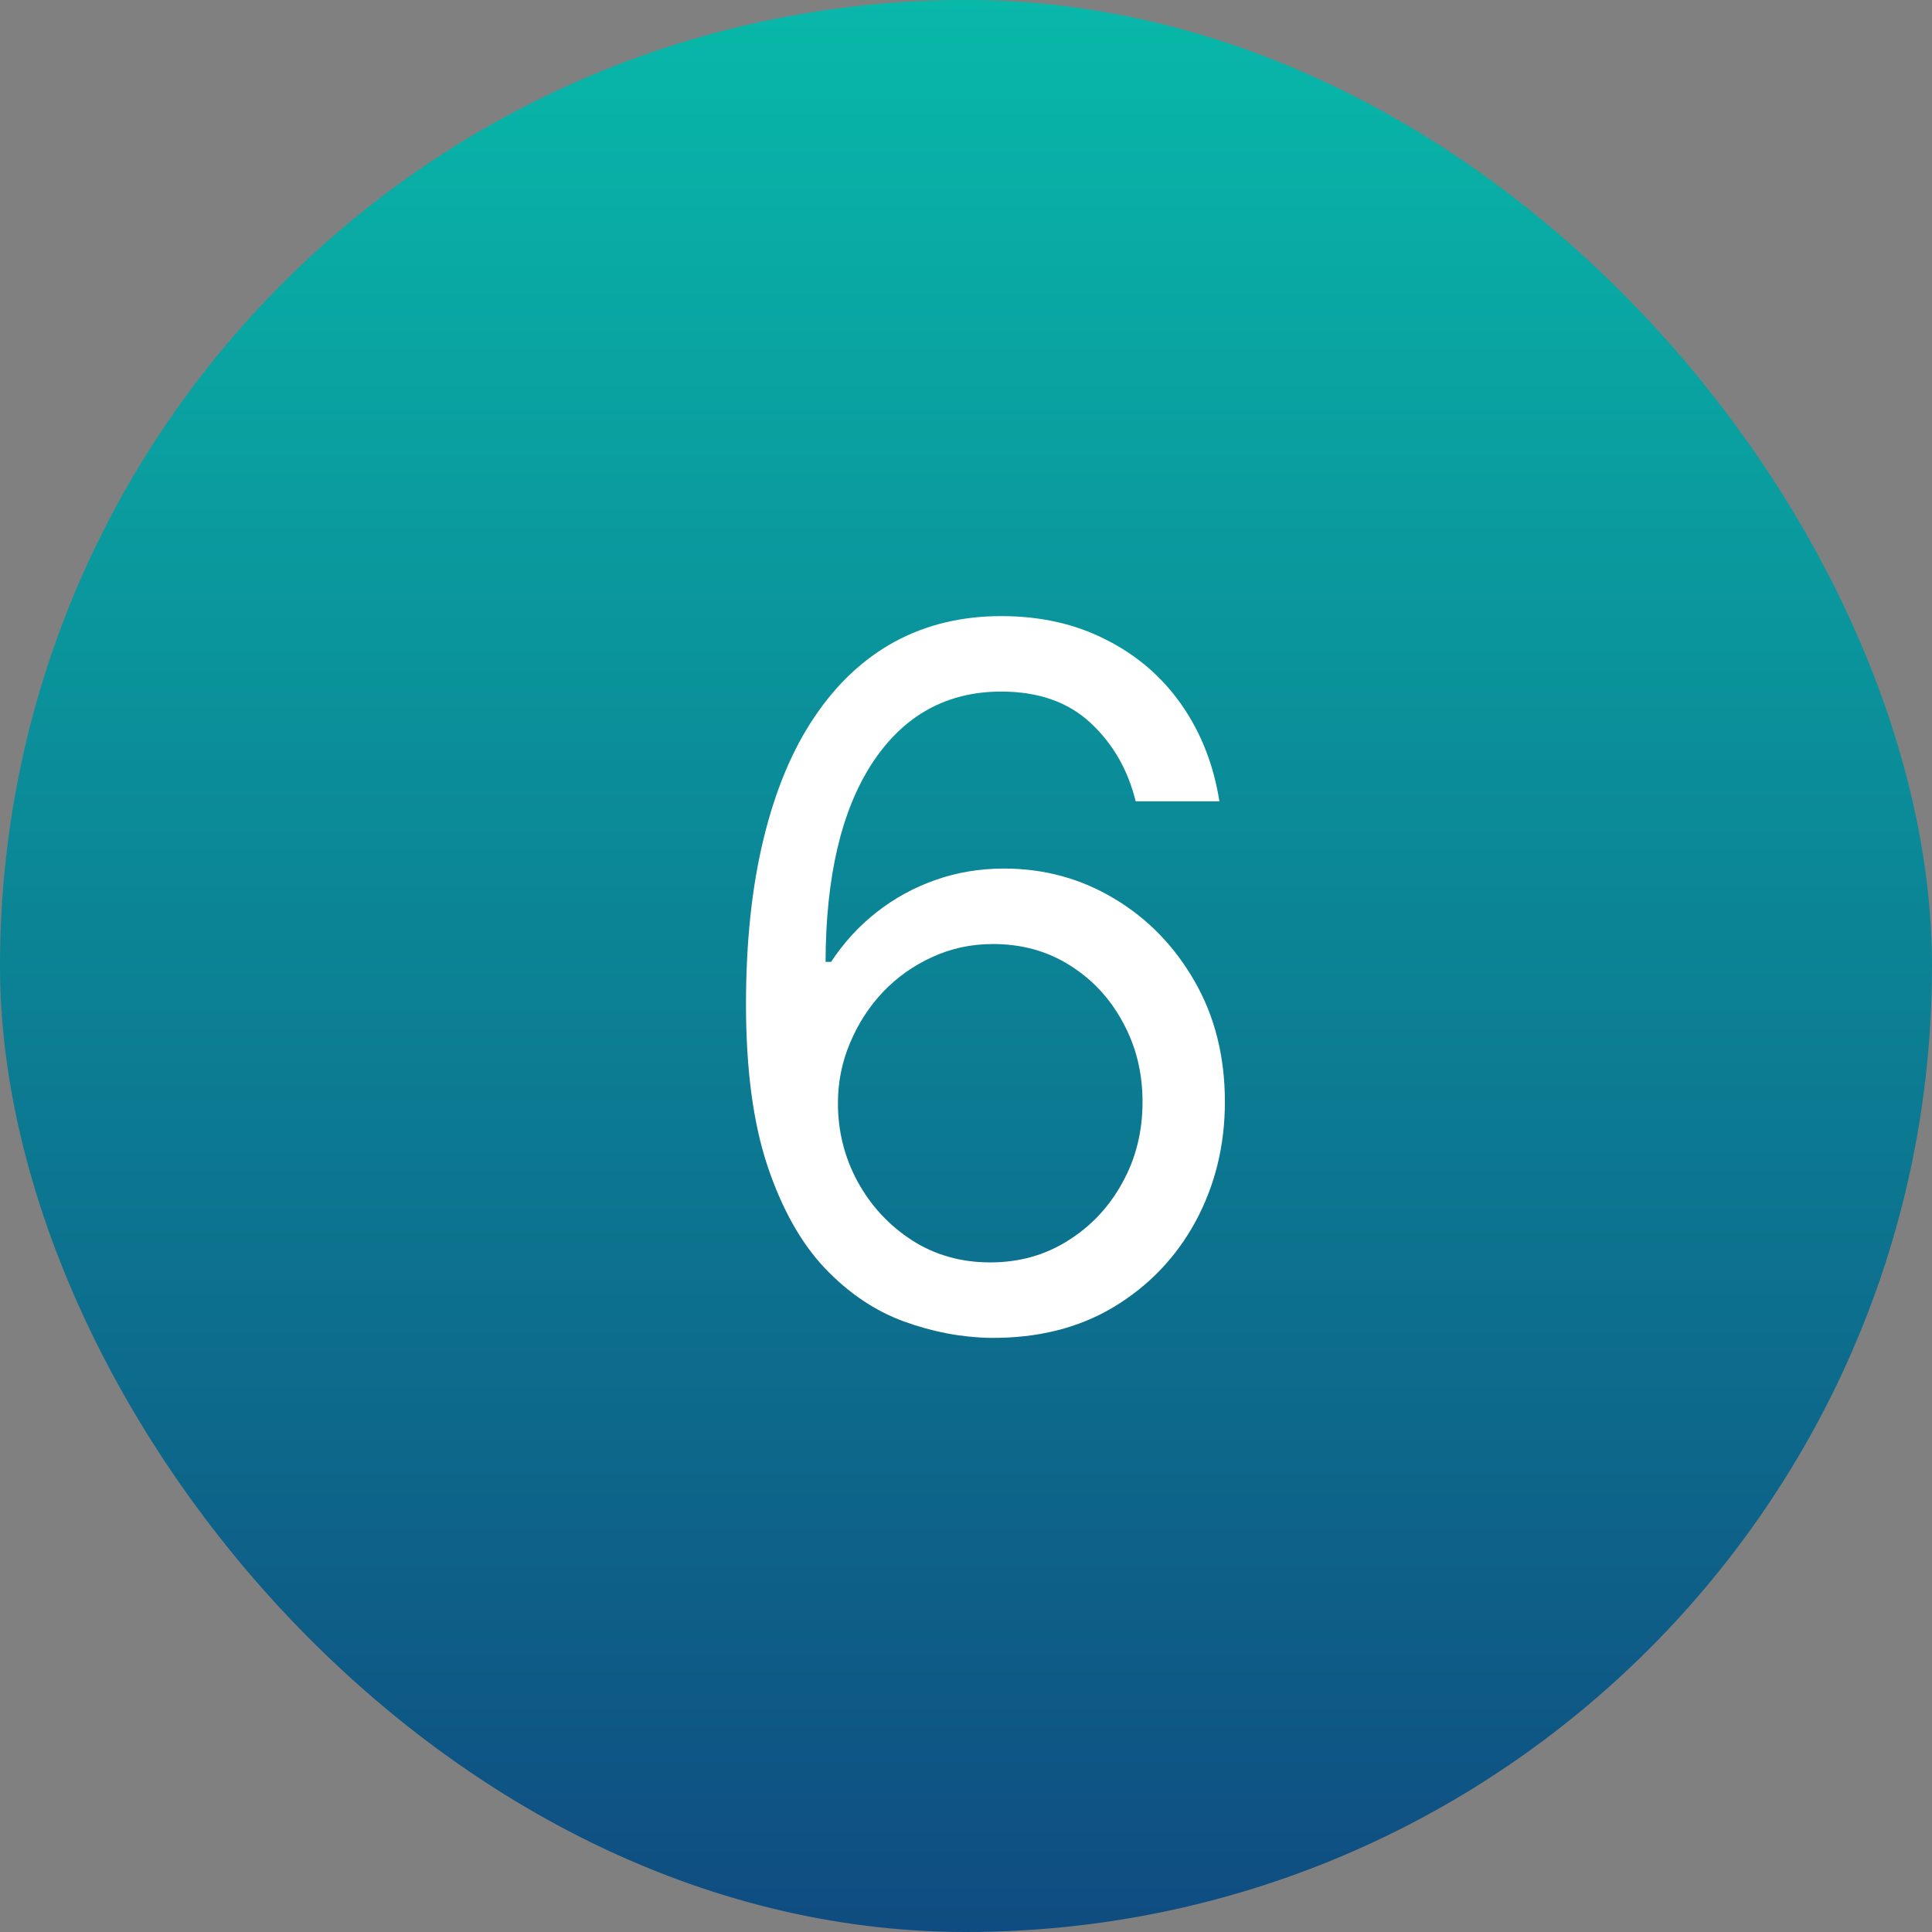
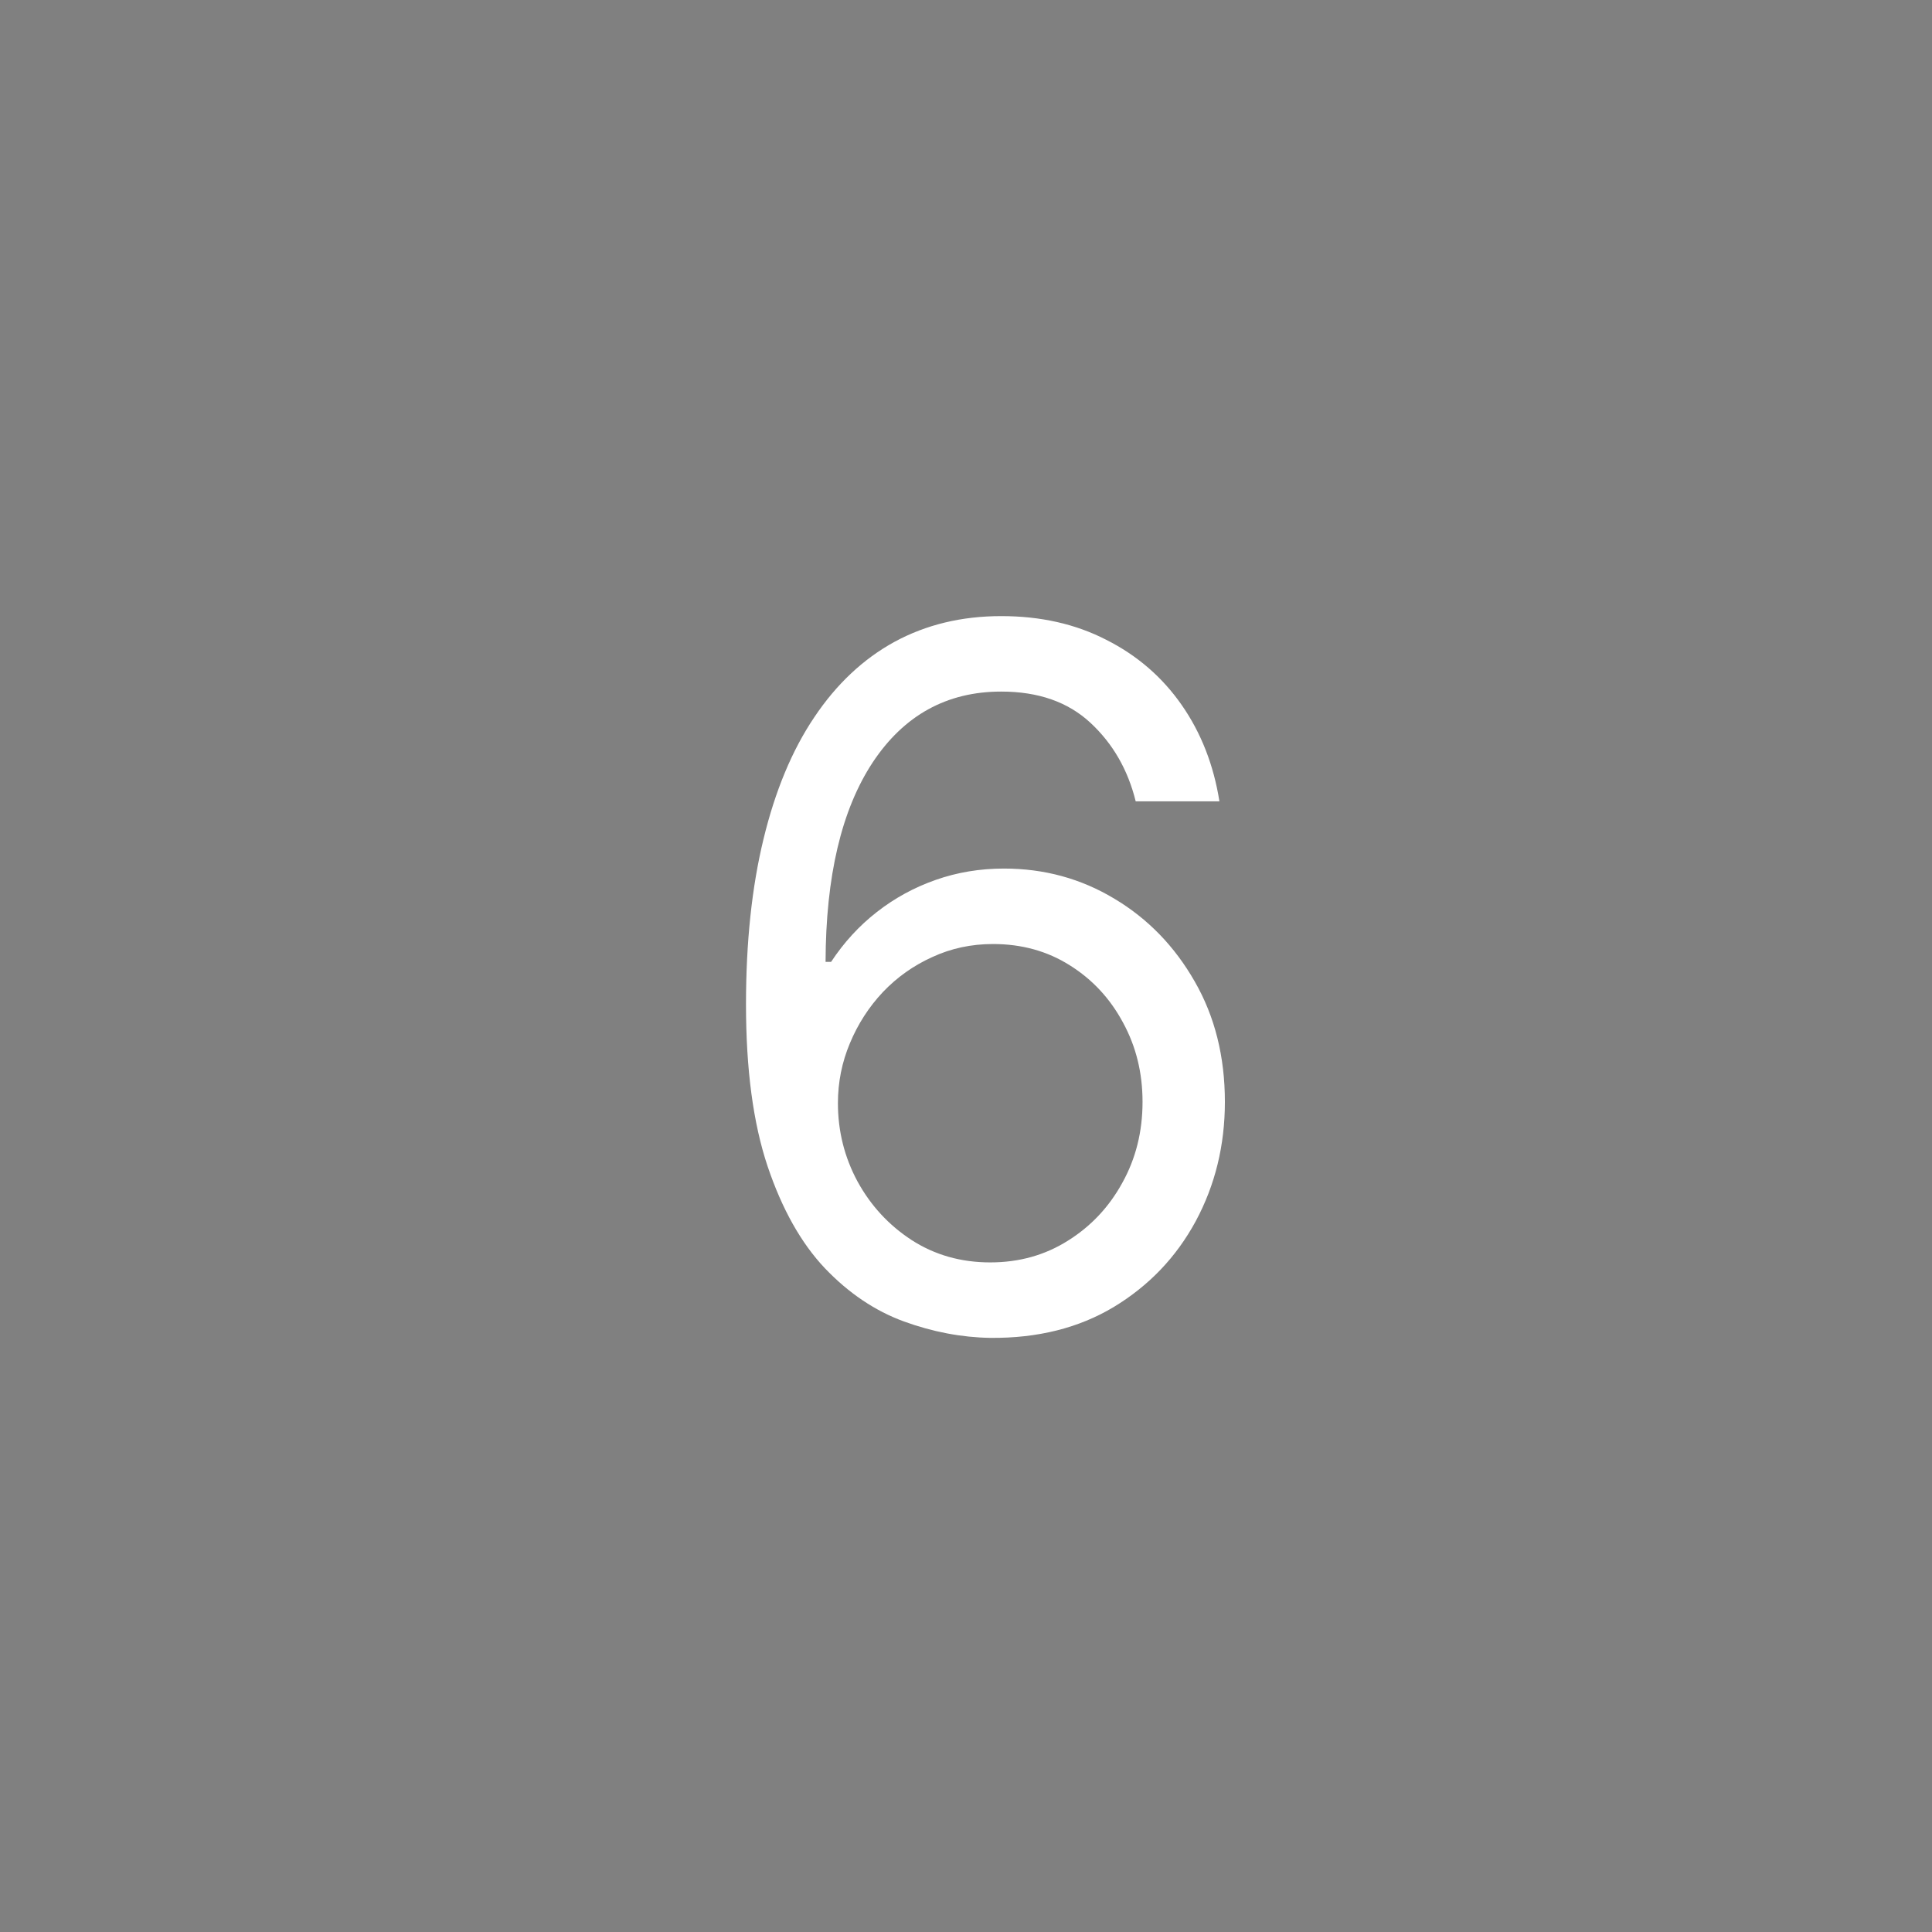
<svg xmlns="http://www.w3.org/2000/svg" width="48" height="48" viewBox="0 0 48 48" fill="none">
  <rect x="0" y="0" width="48" height="48" fill="#808080" stroke="none" />
-   <rect width="48" height="48" rx="24" fill="url(#paint0_linear_262_677)" />
  <path d="M24.602 33.239C23.886 33.227 23.171 33.091 22.454 32.83C21.739 32.568 21.085 32.128 20.494 31.509C19.903 30.884 19.429 30.04 19.071 28.977C18.713 27.909 18.534 26.568 18.534 24.954C18.534 23.409 18.679 22.04 18.969 20.847C19.259 19.648 19.679 18.639 20.23 17.821C20.781 16.997 21.446 16.372 22.224 15.946C23.009 15.52 23.892 15.307 24.875 15.307C25.852 15.307 26.722 15.503 27.483 15.895C28.25 16.281 28.875 16.821 29.358 17.514C29.841 18.207 30.153 19.006 30.296 19.909H28.216C28.023 19.125 27.648 18.474 27.091 17.957C26.534 17.44 25.796 17.182 24.875 17.182C23.523 17.182 22.457 17.77 21.679 18.946C20.906 20.122 20.517 21.773 20.511 23.898H20.648C20.966 23.415 21.344 23.003 21.781 22.662C22.224 22.315 22.713 22.048 23.247 21.861C23.781 21.673 24.347 21.579 24.943 21.579C25.943 21.579 26.858 21.829 27.688 22.329C28.517 22.824 29.182 23.509 29.682 24.384C30.182 25.253 30.432 26.25 30.432 27.375C30.432 28.454 30.19 29.443 29.707 30.341C29.224 31.233 28.546 31.943 27.671 32.472C26.801 32.994 25.778 33.25 24.602 33.239ZM24.602 31.364C25.318 31.364 25.96 31.185 26.528 30.827C27.102 30.469 27.554 29.989 27.884 29.386C28.219 28.784 28.386 28.114 28.386 27.375C28.386 26.653 28.224 25.997 27.901 25.406C27.582 24.81 27.142 24.335 26.579 23.983C26.023 23.631 25.386 23.454 24.671 23.454C24.131 23.454 23.628 23.562 23.162 23.778C22.696 23.989 22.287 24.278 21.935 24.648C21.588 25.017 21.315 25.44 21.116 25.918C20.918 26.389 20.818 26.886 20.818 27.409C20.818 28.102 20.98 28.75 21.304 29.352C21.634 29.954 22.082 30.44 22.651 30.81C23.224 31.179 23.875 31.364 24.602 31.364Z" fill="white" />
  <defs>
    <linearGradient id="paint0_linear_262_677" x1="24" y1="0" x2="24" y2="48" gradientUnits="userSpaceOnUse">
      <stop stop-color="#08B8A9" />
      <stop offset="1" stop-color="#0F4C81" />
    </linearGradient>
  </defs>
</svg>